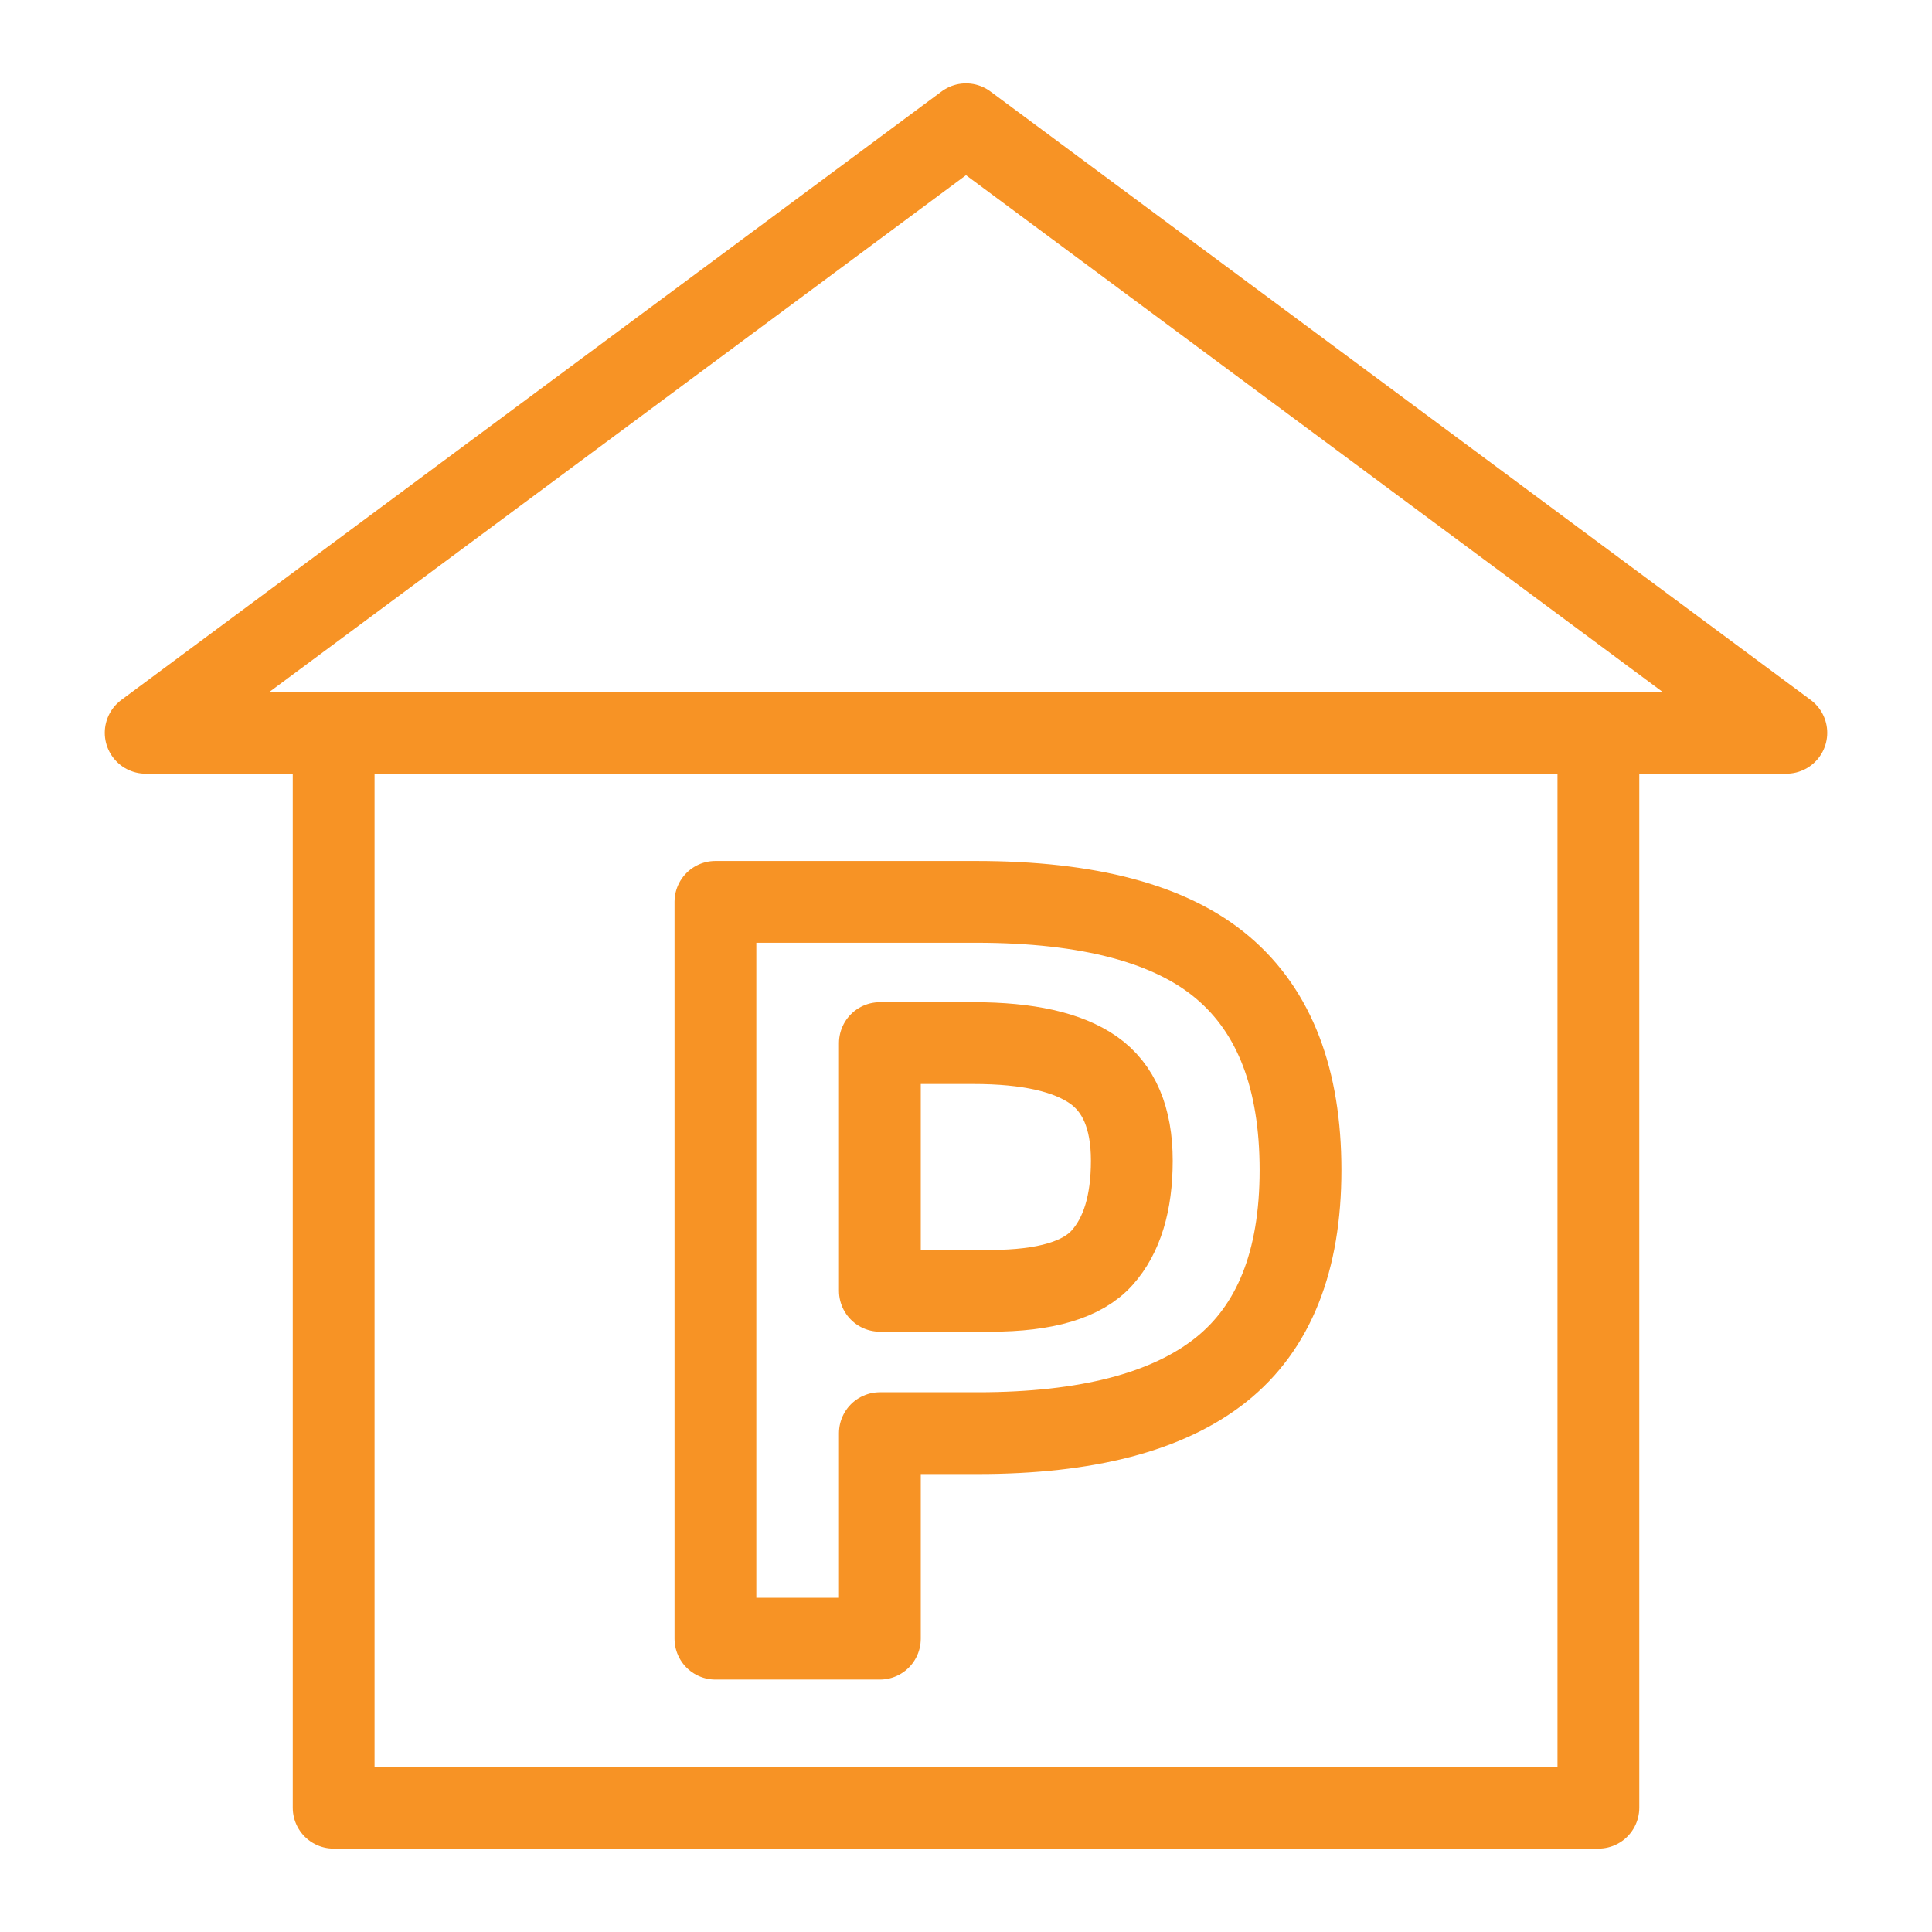
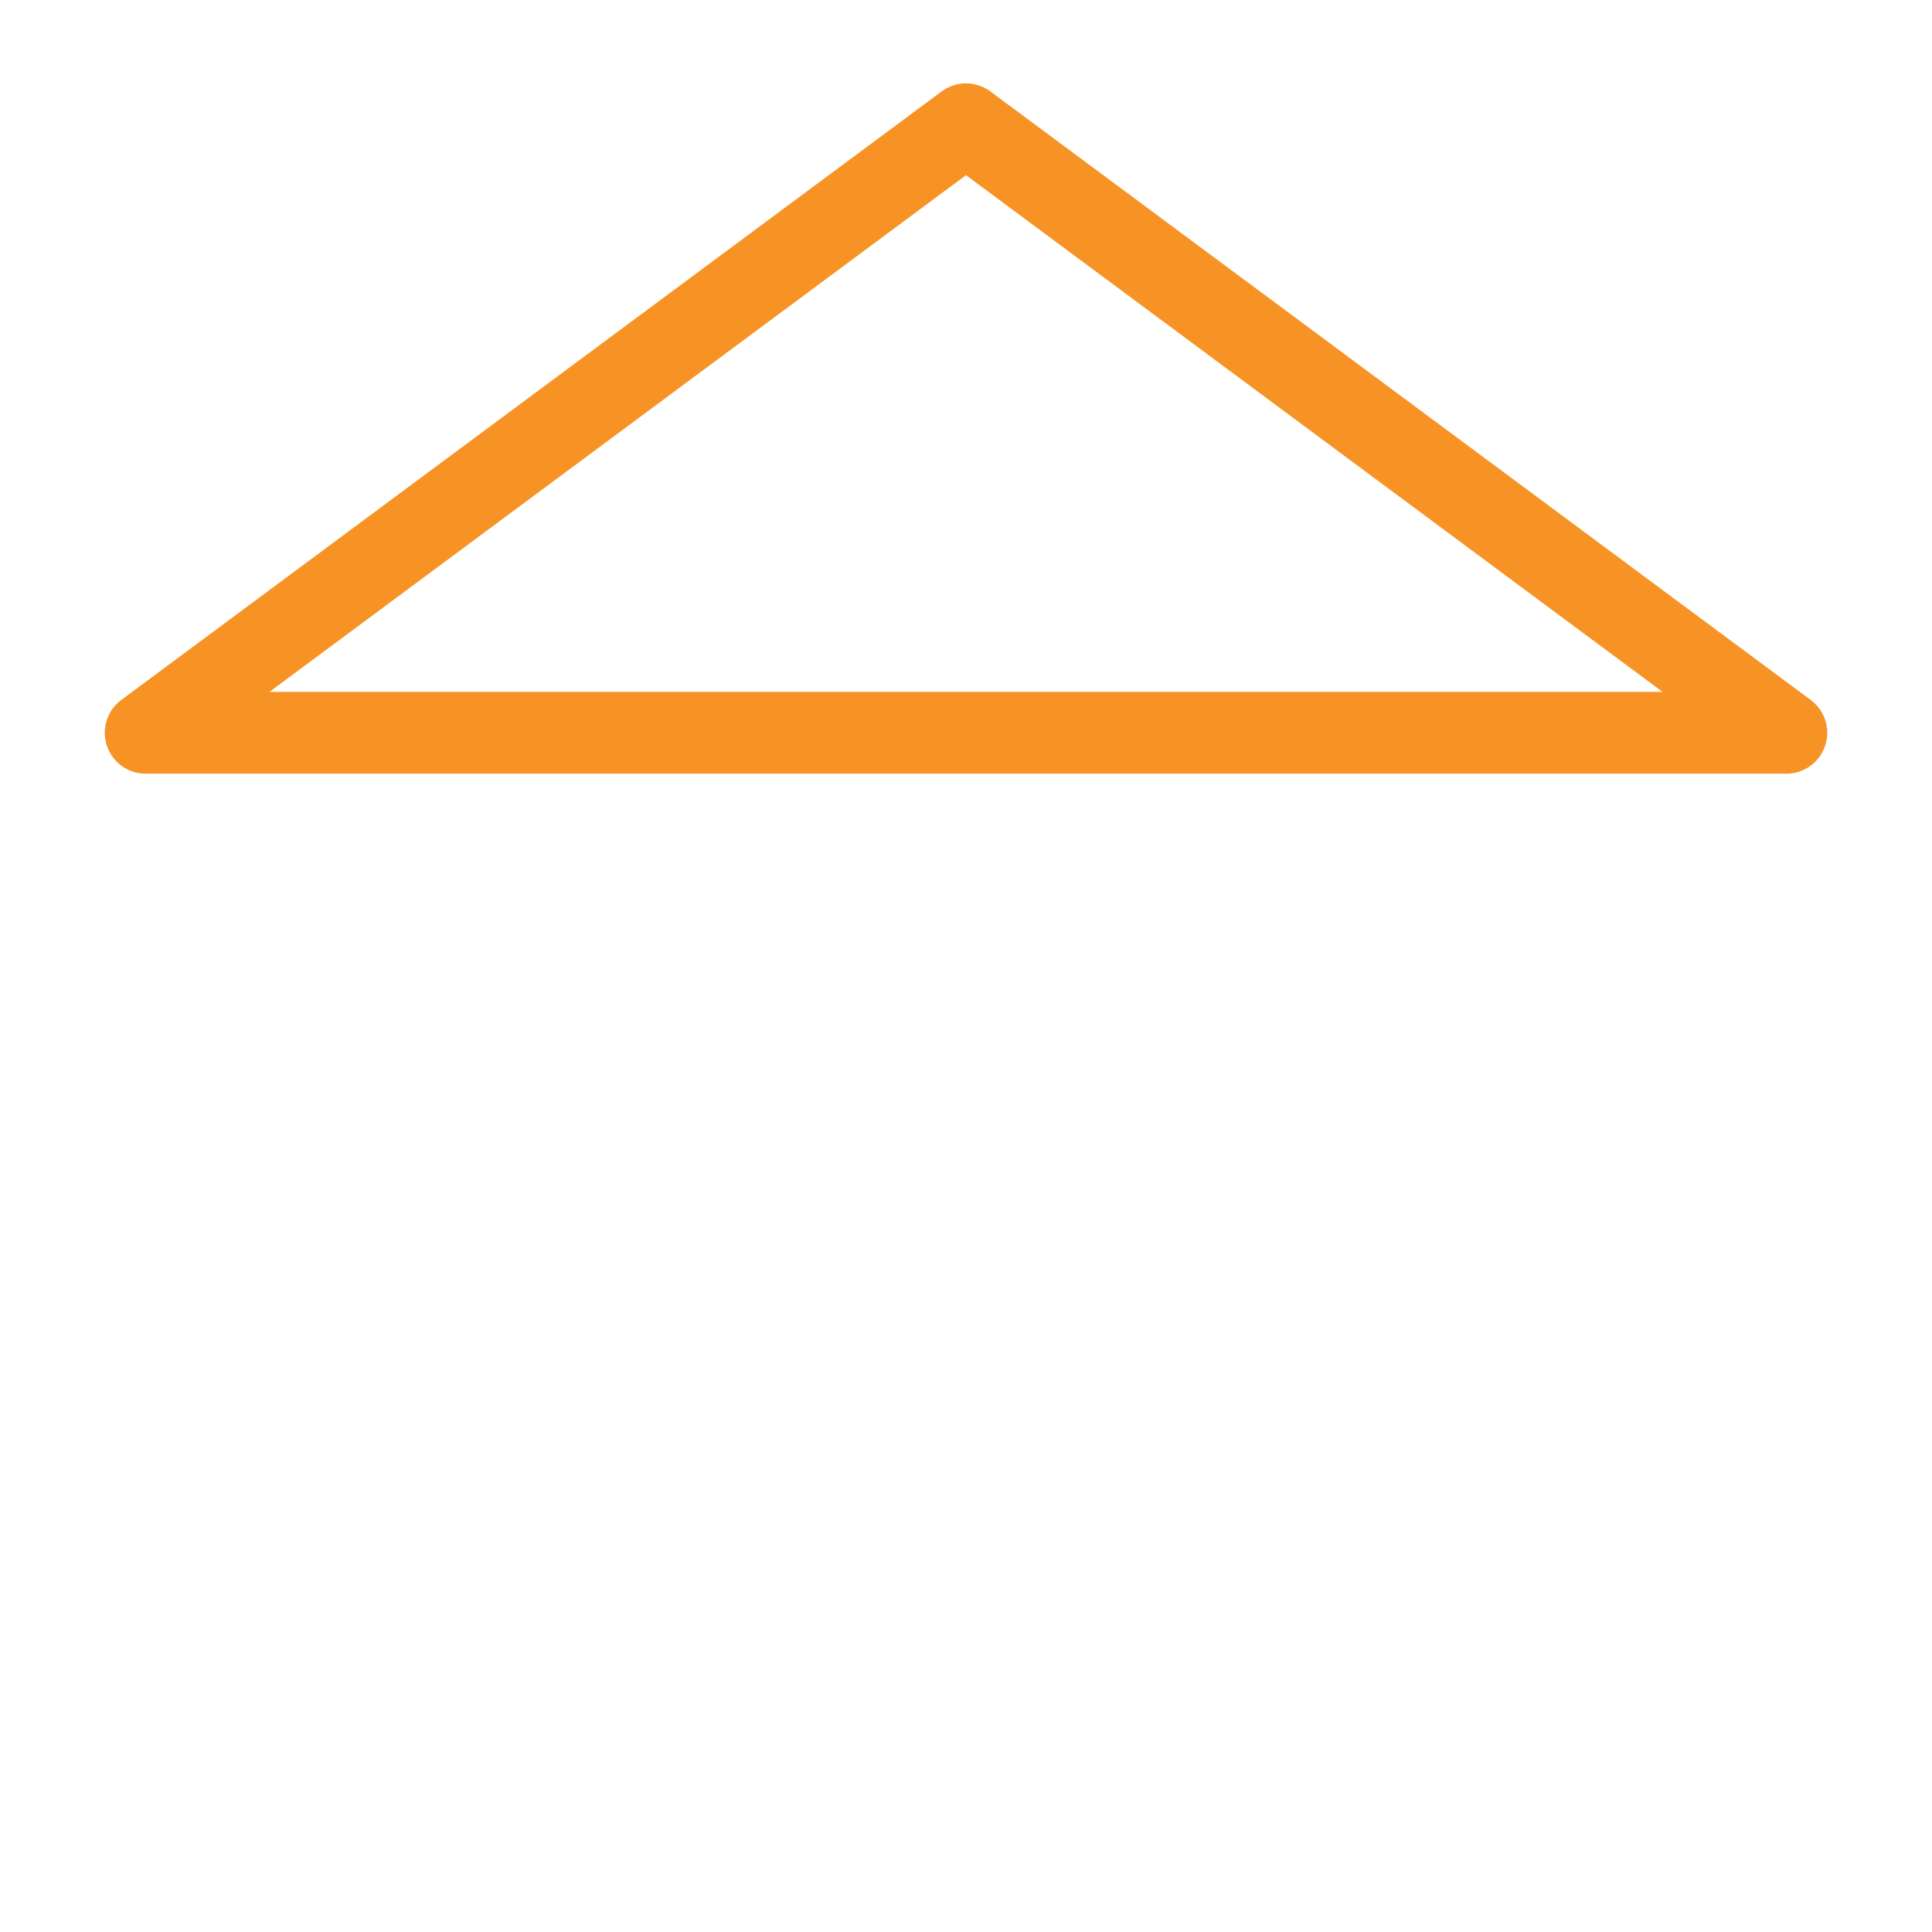
<svg xmlns="http://www.w3.org/2000/svg" xmlns:ns1="http://sodipodi.sourceforge.net/DTD/sodipodi-0.dtd" xmlns:ns2="http://www.inkscape.org/namespaces/inkscape" width="800px" height="800px" viewBox="0 0 70.866 70.866" enable-background="new 0 0 70.866 70.866" id="圖層_1" version="1.1" xml:space="preserve" ns1:docname="parking.svg" ns2:version="1.2.2 (732a01da63, 2022-12-09)">
  <defs id="defs7249" />
  <ns1:namedview id="namedview7247" pagecolor="#505050" bordercolor="#eeeeee" borderopacity="1" ns2:showpageshadow="0" ns2:pageopacity="0" ns2:pagecheckerboard="0" ns2:deskcolor="#505050" showgrid="false" ns2:zoom="0.548125" ns2:cx="366.70467" ns2:cy="440.59293" ns2:window-width="1918" ns2:window-height="1048" ns2:window-x="953" ns2:window-y="1080" ns2:window-maximized="0" ns2:current-layer="g7244" />
  <g id="g7244">
-     <rect fill="#FFFFFF" height="39.429" stroke="#040000" stroke-linecap="round" stroke-linejoin="round" stroke-miterlimit="10" stroke-width="3" width="46.391" x="12.238" y="26.879" id="rect7236" style="fill:#ffffff;fill-opacity:0;stroke:#f79325;stroke-opacity:1" />
    <polygon fill="#FFFFFF" points="   65.523,26.879 35.433,4.558 5.343,26.879  " stroke="#040000" stroke-linecap="round" stroke-linejoin="round" stroke-miterlimit="10" stroke-width="3" id="polygon7238" style="fill:#f79325;fill-opacity:0;stroke:#f79325;stroke-opacity:1" />
    <g id="g7242">
-       <path d="    M44.857,35.497c1.898,1.61,2.846,4.085,2.846,7.424s-0.977,5.78-2.921,7.327c-1.948,1.547-4.918,2.32-8.914,2.32h-3.594v7.539    h-6.032V33.08h9.551C39.943,33.08,42.963,33.886,44.857,35.497z M40.43,46.129c0.724-0.812,1.085-1.997,1.085-3.558    c0-1.559-0.472-2.668-1.412-3.325c-0.941-0.657-2.404-0.985-4.39-0.985h-3.439v9.086h4.06    C38.343,47.347,39.709,46.941,40.43,46.129z" fill="#FFFFFF" stroke="#040000" stroke-linecap="round" stroke-linejoin="round" stroke-miterlimit="10" stroke-width="3" id="path7240" style="fill:#ffffff;fill-opacity:0;stroke:#f79325;stroke-opacity:1" />
-     </g>
+       </g>
  </g>
</svg>